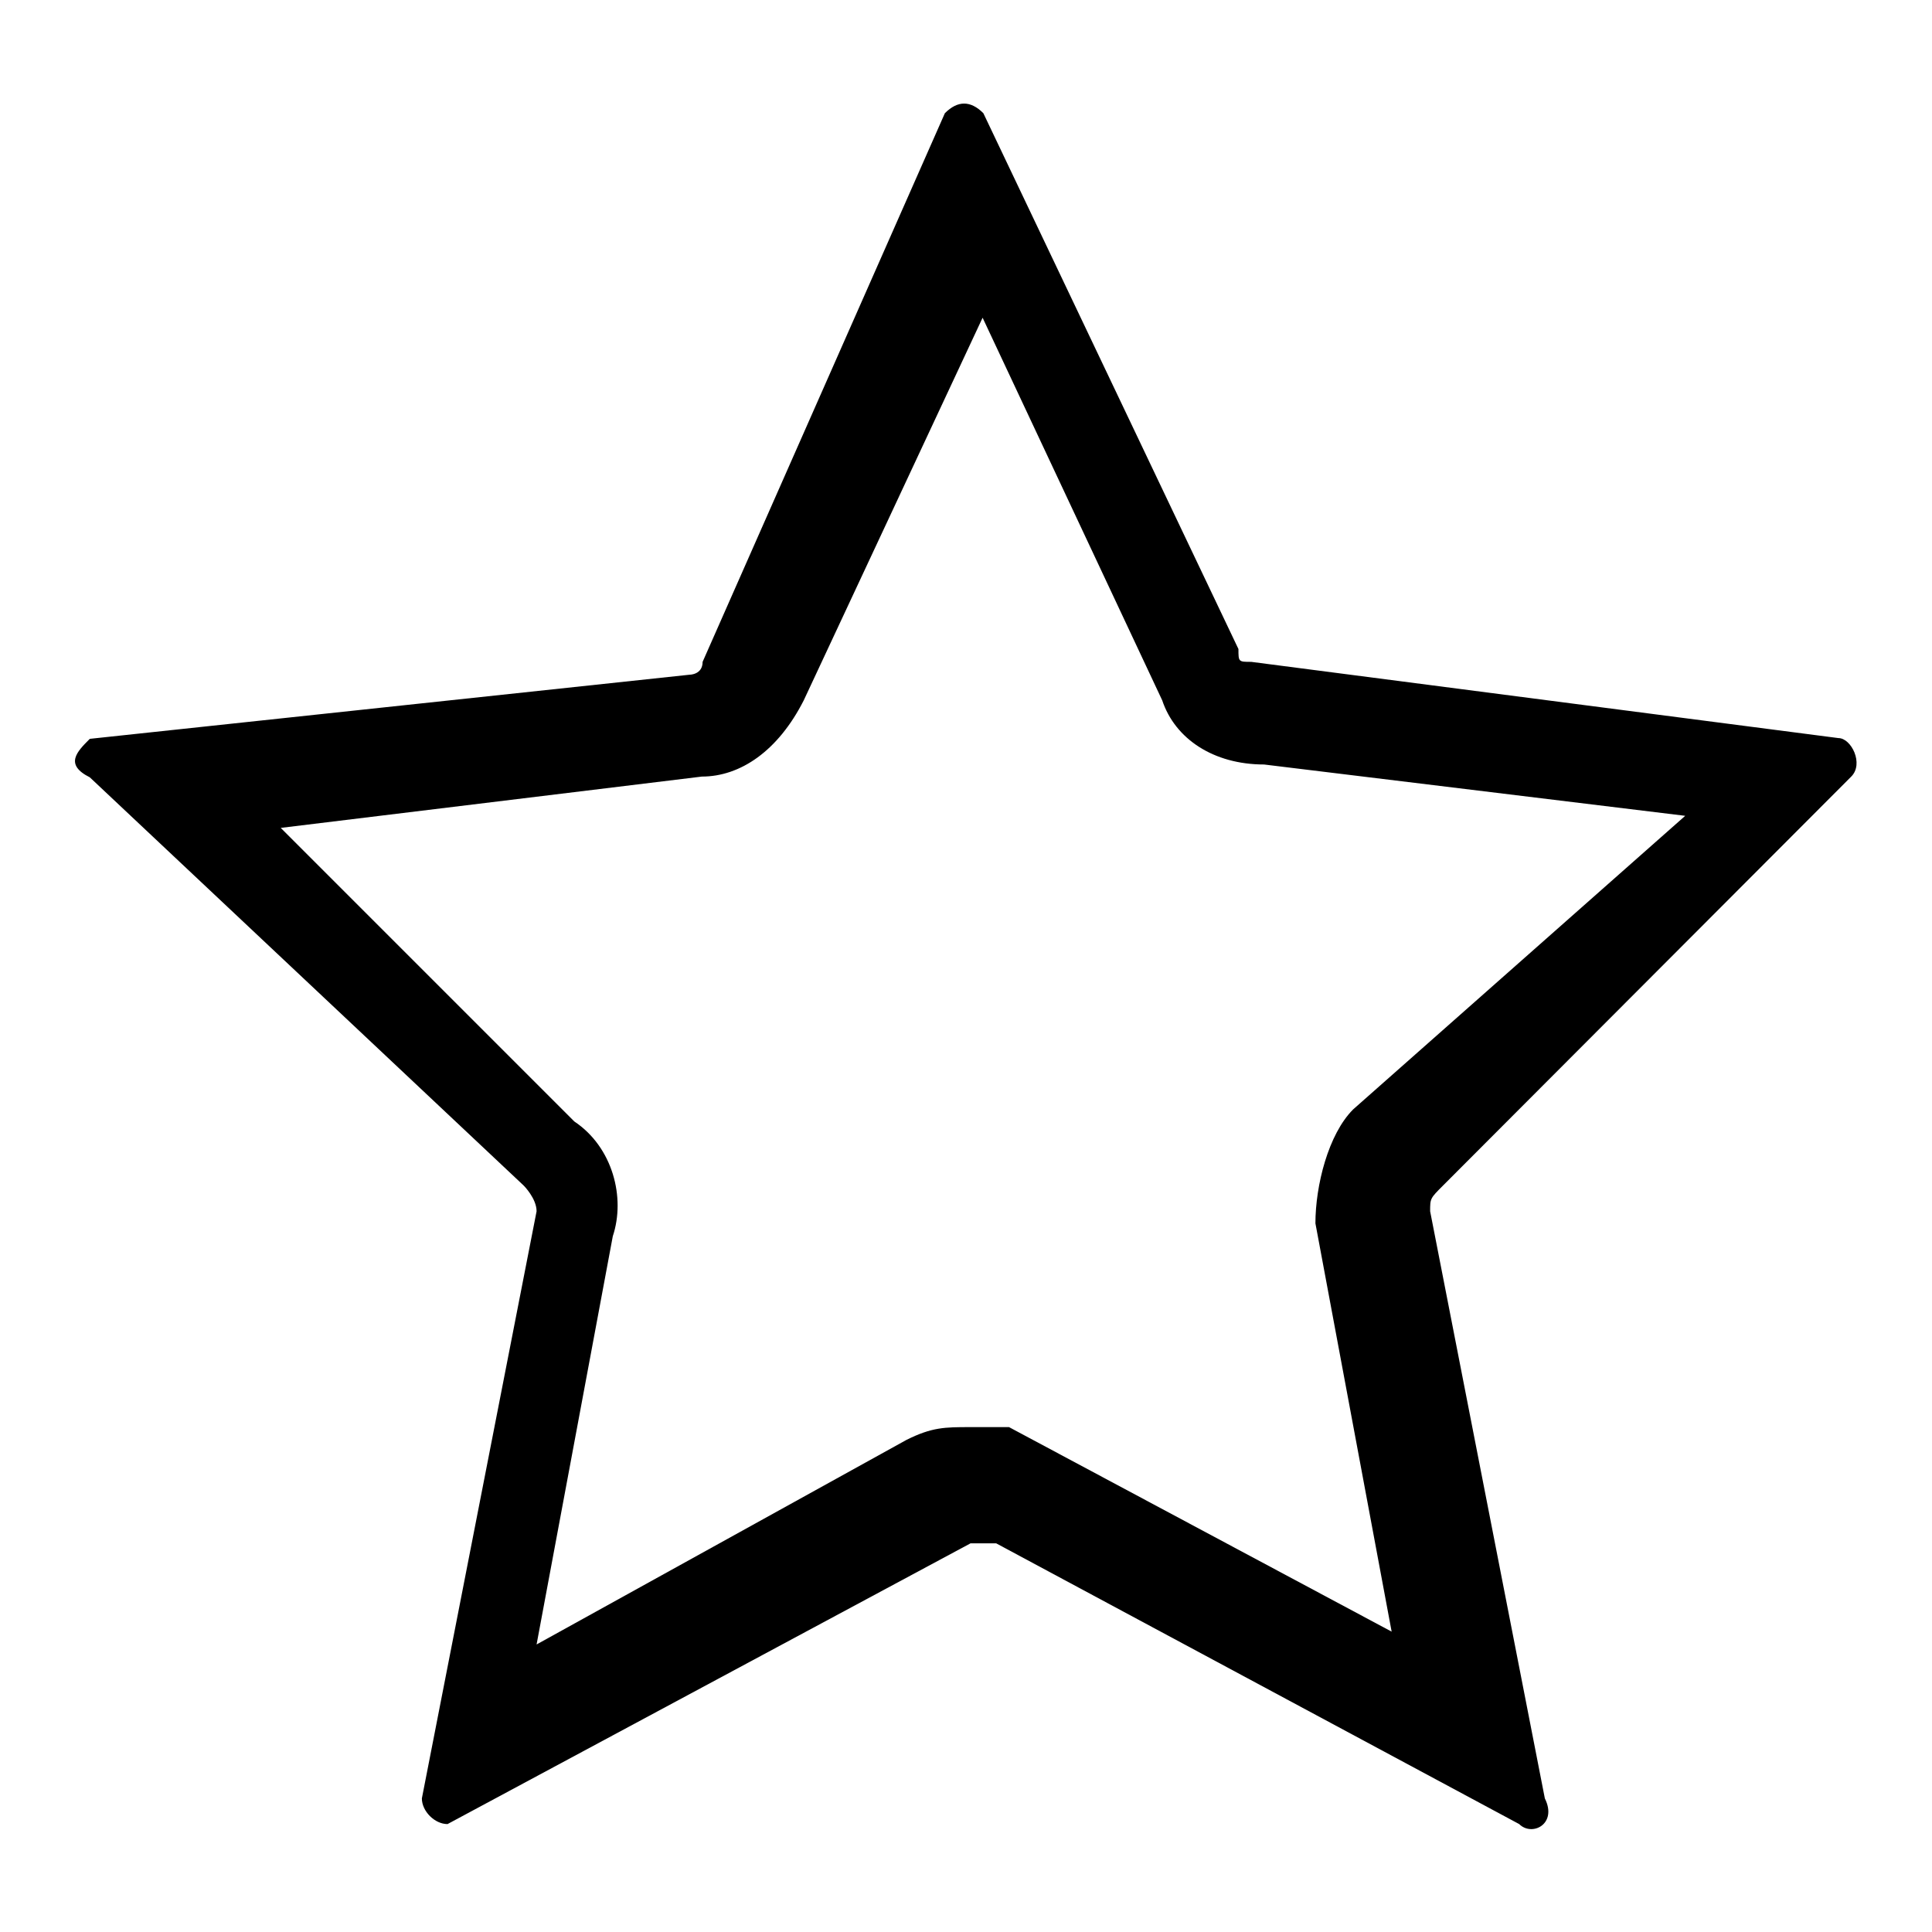
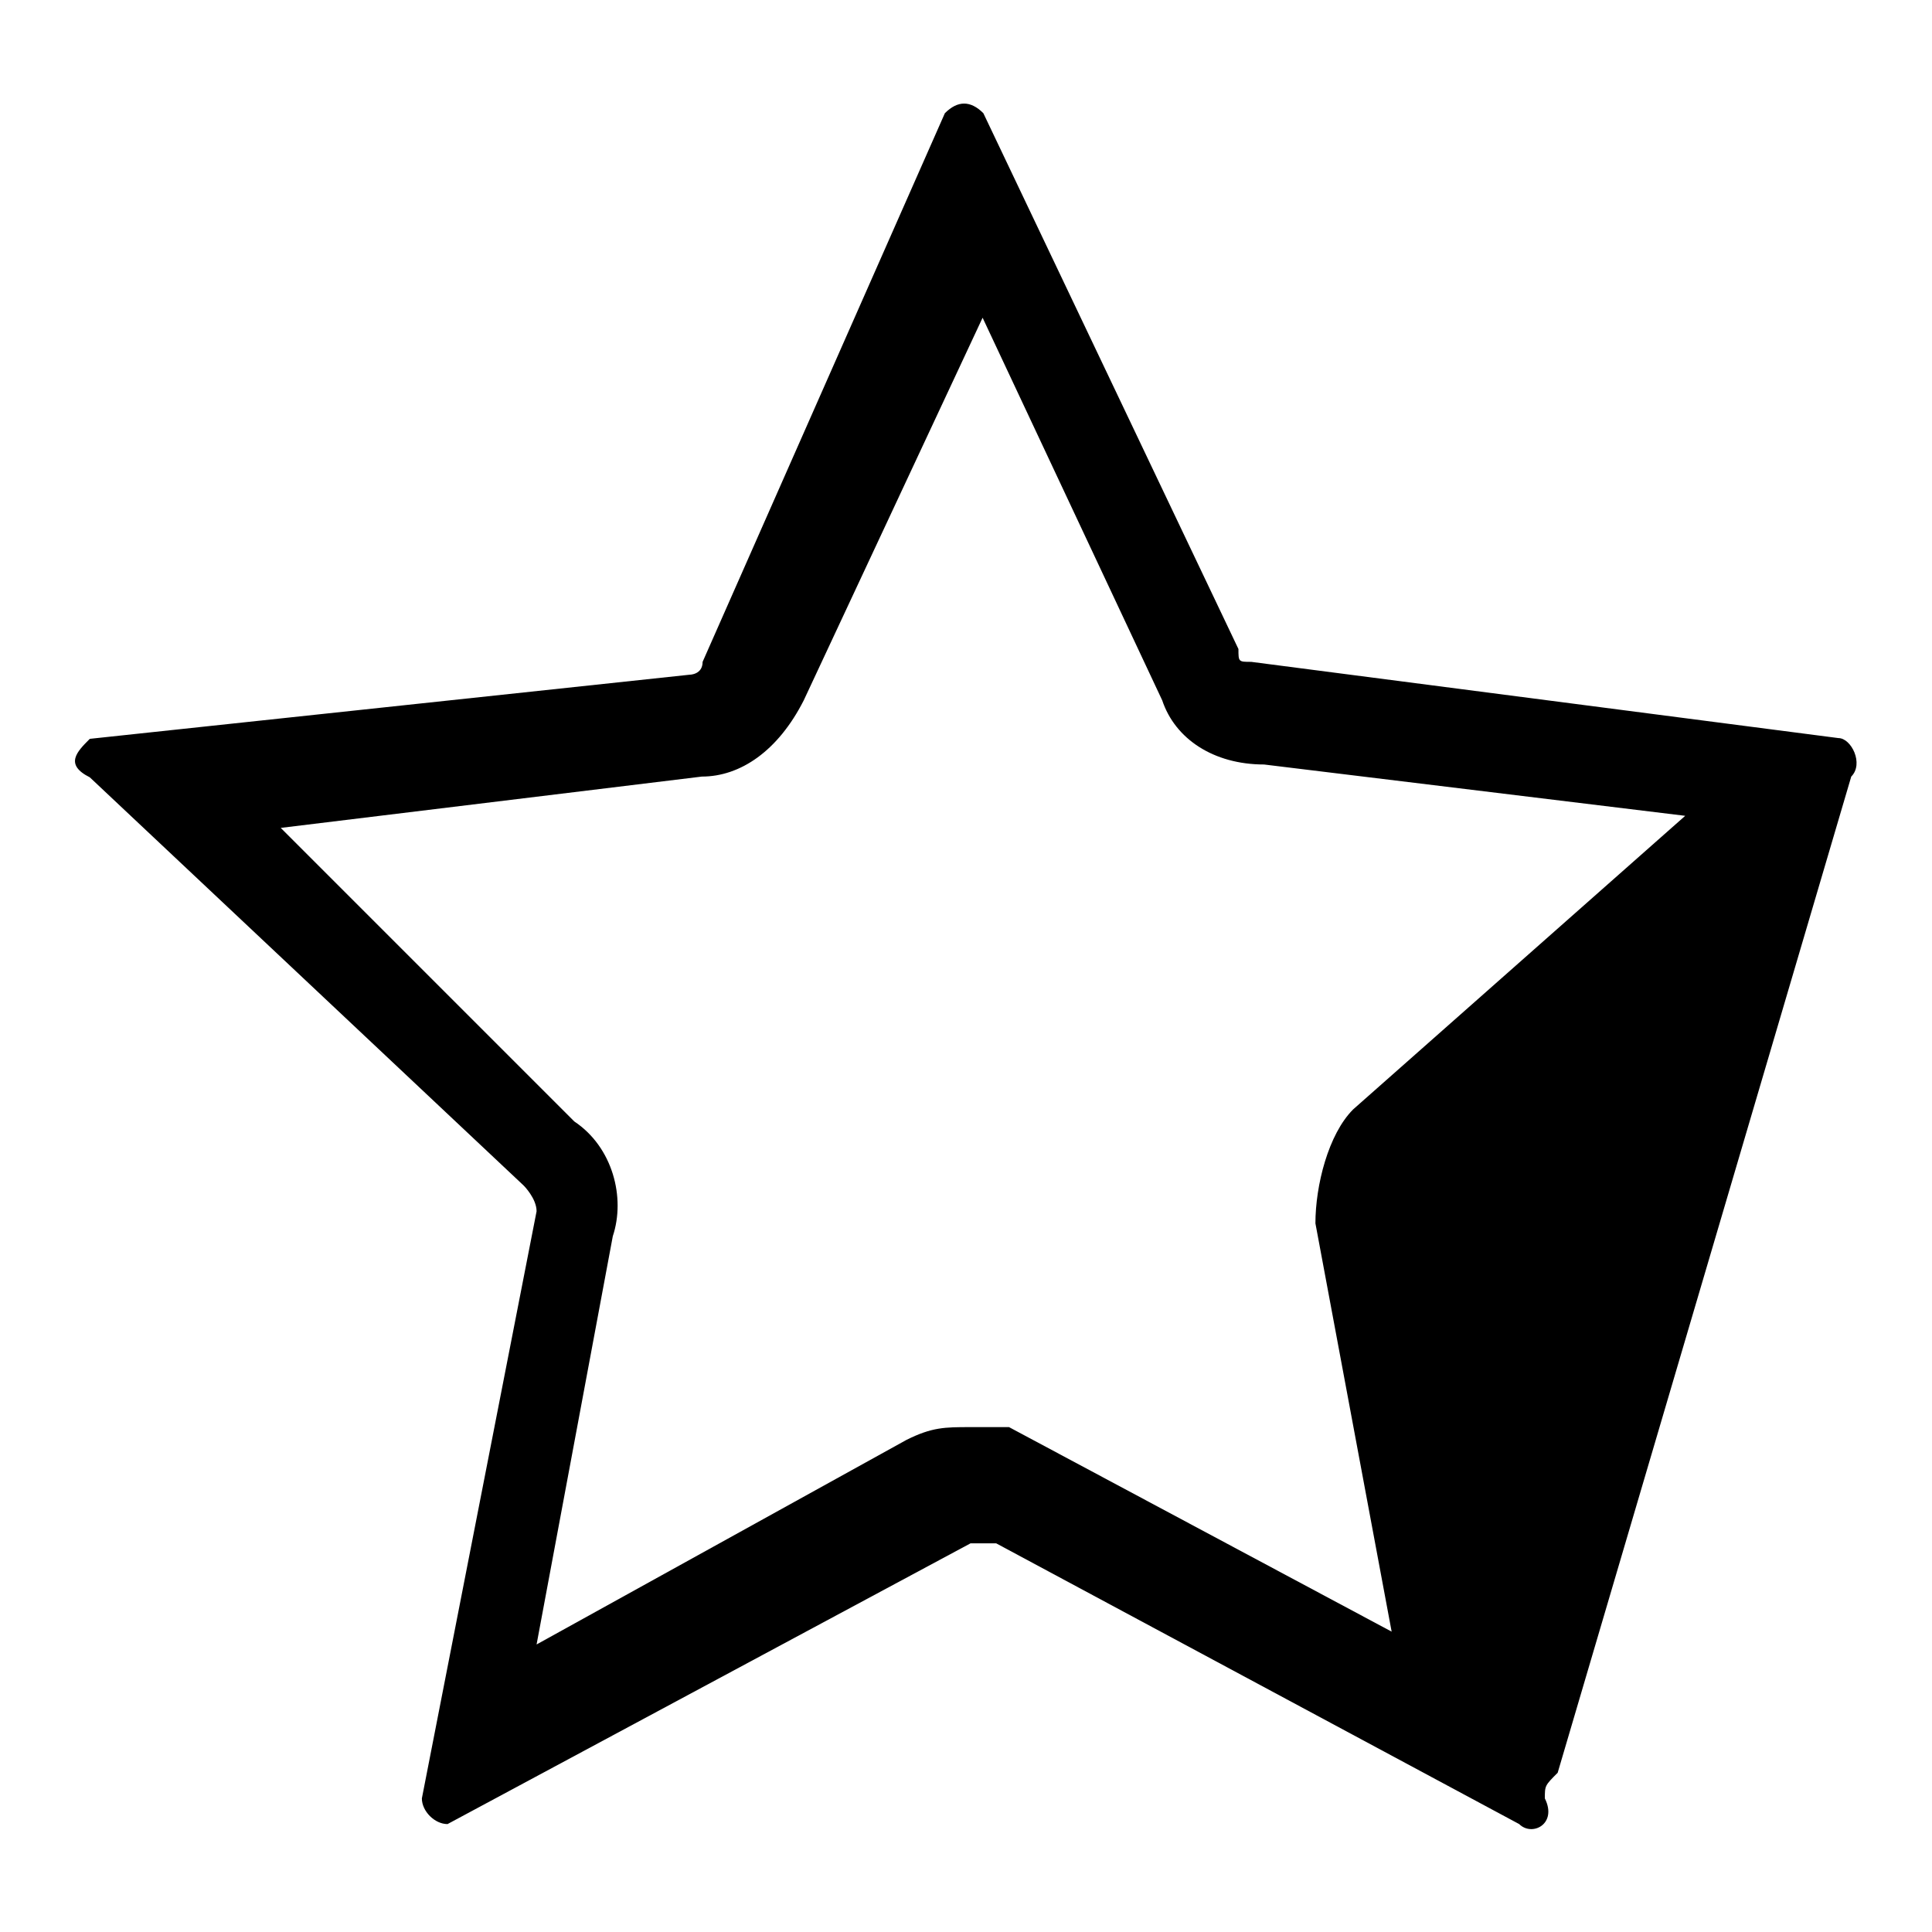
<svg xmlns="http://www.w3.org/2000/svg" version="1.1" x="0px" y="0px" viewBox="0 0 256 256" enable-background="new 0 0 256 256" xml:space="preserve">
  <g>
    <g>
-       <path fill="#000000" d="M245.3,102.9c1.7-1.7,0-5.1-1.7-5.1l-77.8-10.1c-1.7,0-1.7,0-1.7-1.7l-33.8-71c-1.7-1.7-3.4-1.7-5.1,0L93.1,87.7c0,1.7-1.7,1.7-1.7,1.7l-79.5,8.5c-1.7,1.7-3.4,3.4,0,5.1l57.5,54.1c0,0,1.7,1.7,1.7,3.4l-15.2,77.8c0,1.7,1.7,3.4,3.4,3.4l69.3-37.2c1.7,0,1.7,0,3.4,0l69.3,37.2c1.7,1.7,5.1,0,3.4-3.4l-15.2-77.8c0-1.7,0-1.7,1.7-3.4L245.3,102.9z M174.3,162.1l10.1,54.1l-50.7-27.1h-5.1c-3.4,0-5.1,0-8.5,1.7l-49,27.1l10.1-54.1c1.7-5.1,0-11.8-5.1-15.2l-38.9-38.9l55.8-6.8c5.1,0,10.1-3.4,13.5-10.1l23.7-50.7L154,92.8c1.7,5.1,6.8,8.5,13.5,8.5l55.8,6.8l-44,38.9C176,150.3,174.3,157.1,174.3,162.1z" />
+       <path fill="#000000" d="M245.3,102.9c1.7-1.7,0-5.1-1.7-5.1l-77.8-10.1c-1.7,0-1.7,0-1.7-1.7l-33.8-71c-1.7-1.7-3.4-1.7-5.1,0L93.1,87.7c0,1.7-1.7,1.7-1.7,1.7l-79.5,8.5c-1.7,1.7-3.4,3.4,0,5.1l57.5,54.1c0,0,1.7,1.7,1.7,3.4l-15.2,77.8c0,1.7,1.7,3.4,3.4,3.4l69.3-37.2c1.7,0,1.7,0,3.4,0l69.3,37.2c1.7,1.7,5.1,0,3.4-3.4c0-1.7,0-1.7,1.7-3.4L245.3,102.9z M174.3,162.1l10.1,54.1l-50.7-27.1h-5.1c-3.4,0-5.1,0-8.5,1.7l-49,27.1l10.1-54.1c1.7-5.1,0-11.8-5.1-15.2l-38.9-38.9l55.8-6.8c5.1,0,10.1-3.4,13.5-10.1l23.7-50.7L154,92.8c1.7,5.1,6.8,8.5,13.5,8.5l55.8,6.8l-44,38.9C176,150.3,174.3,157.1,174.3,162.1z" />
    </g>
  </g>
</svg>